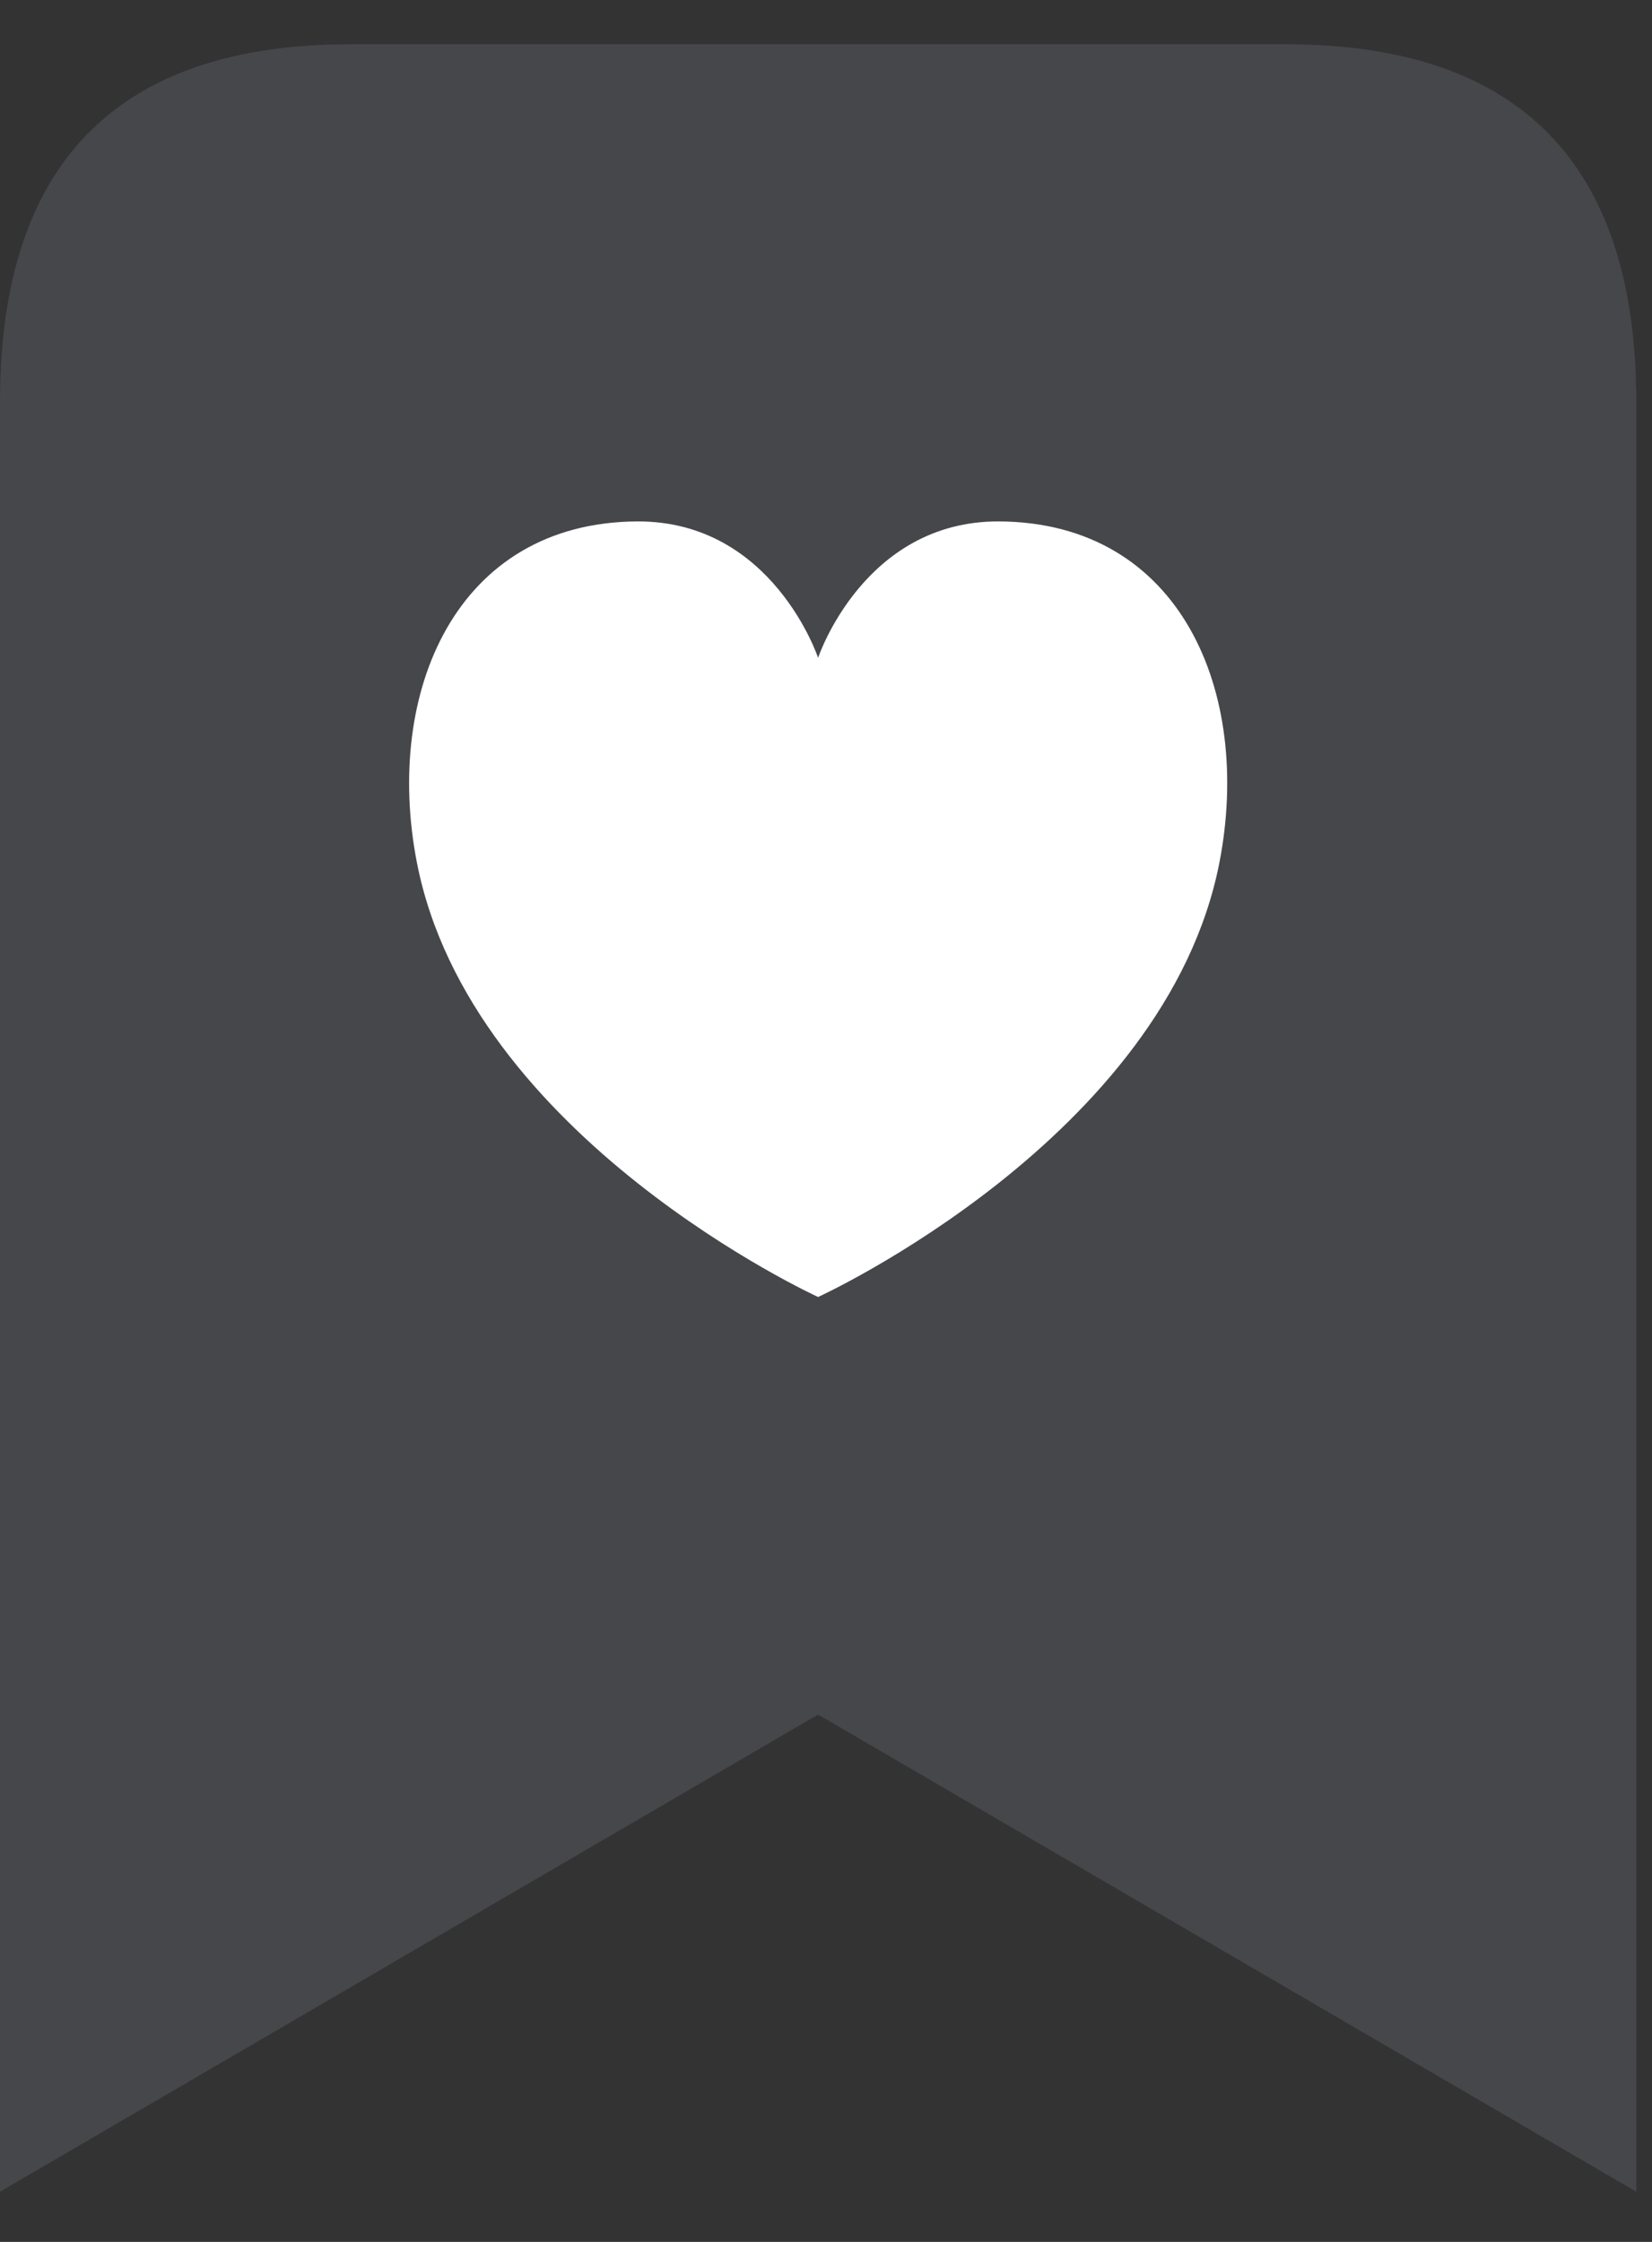
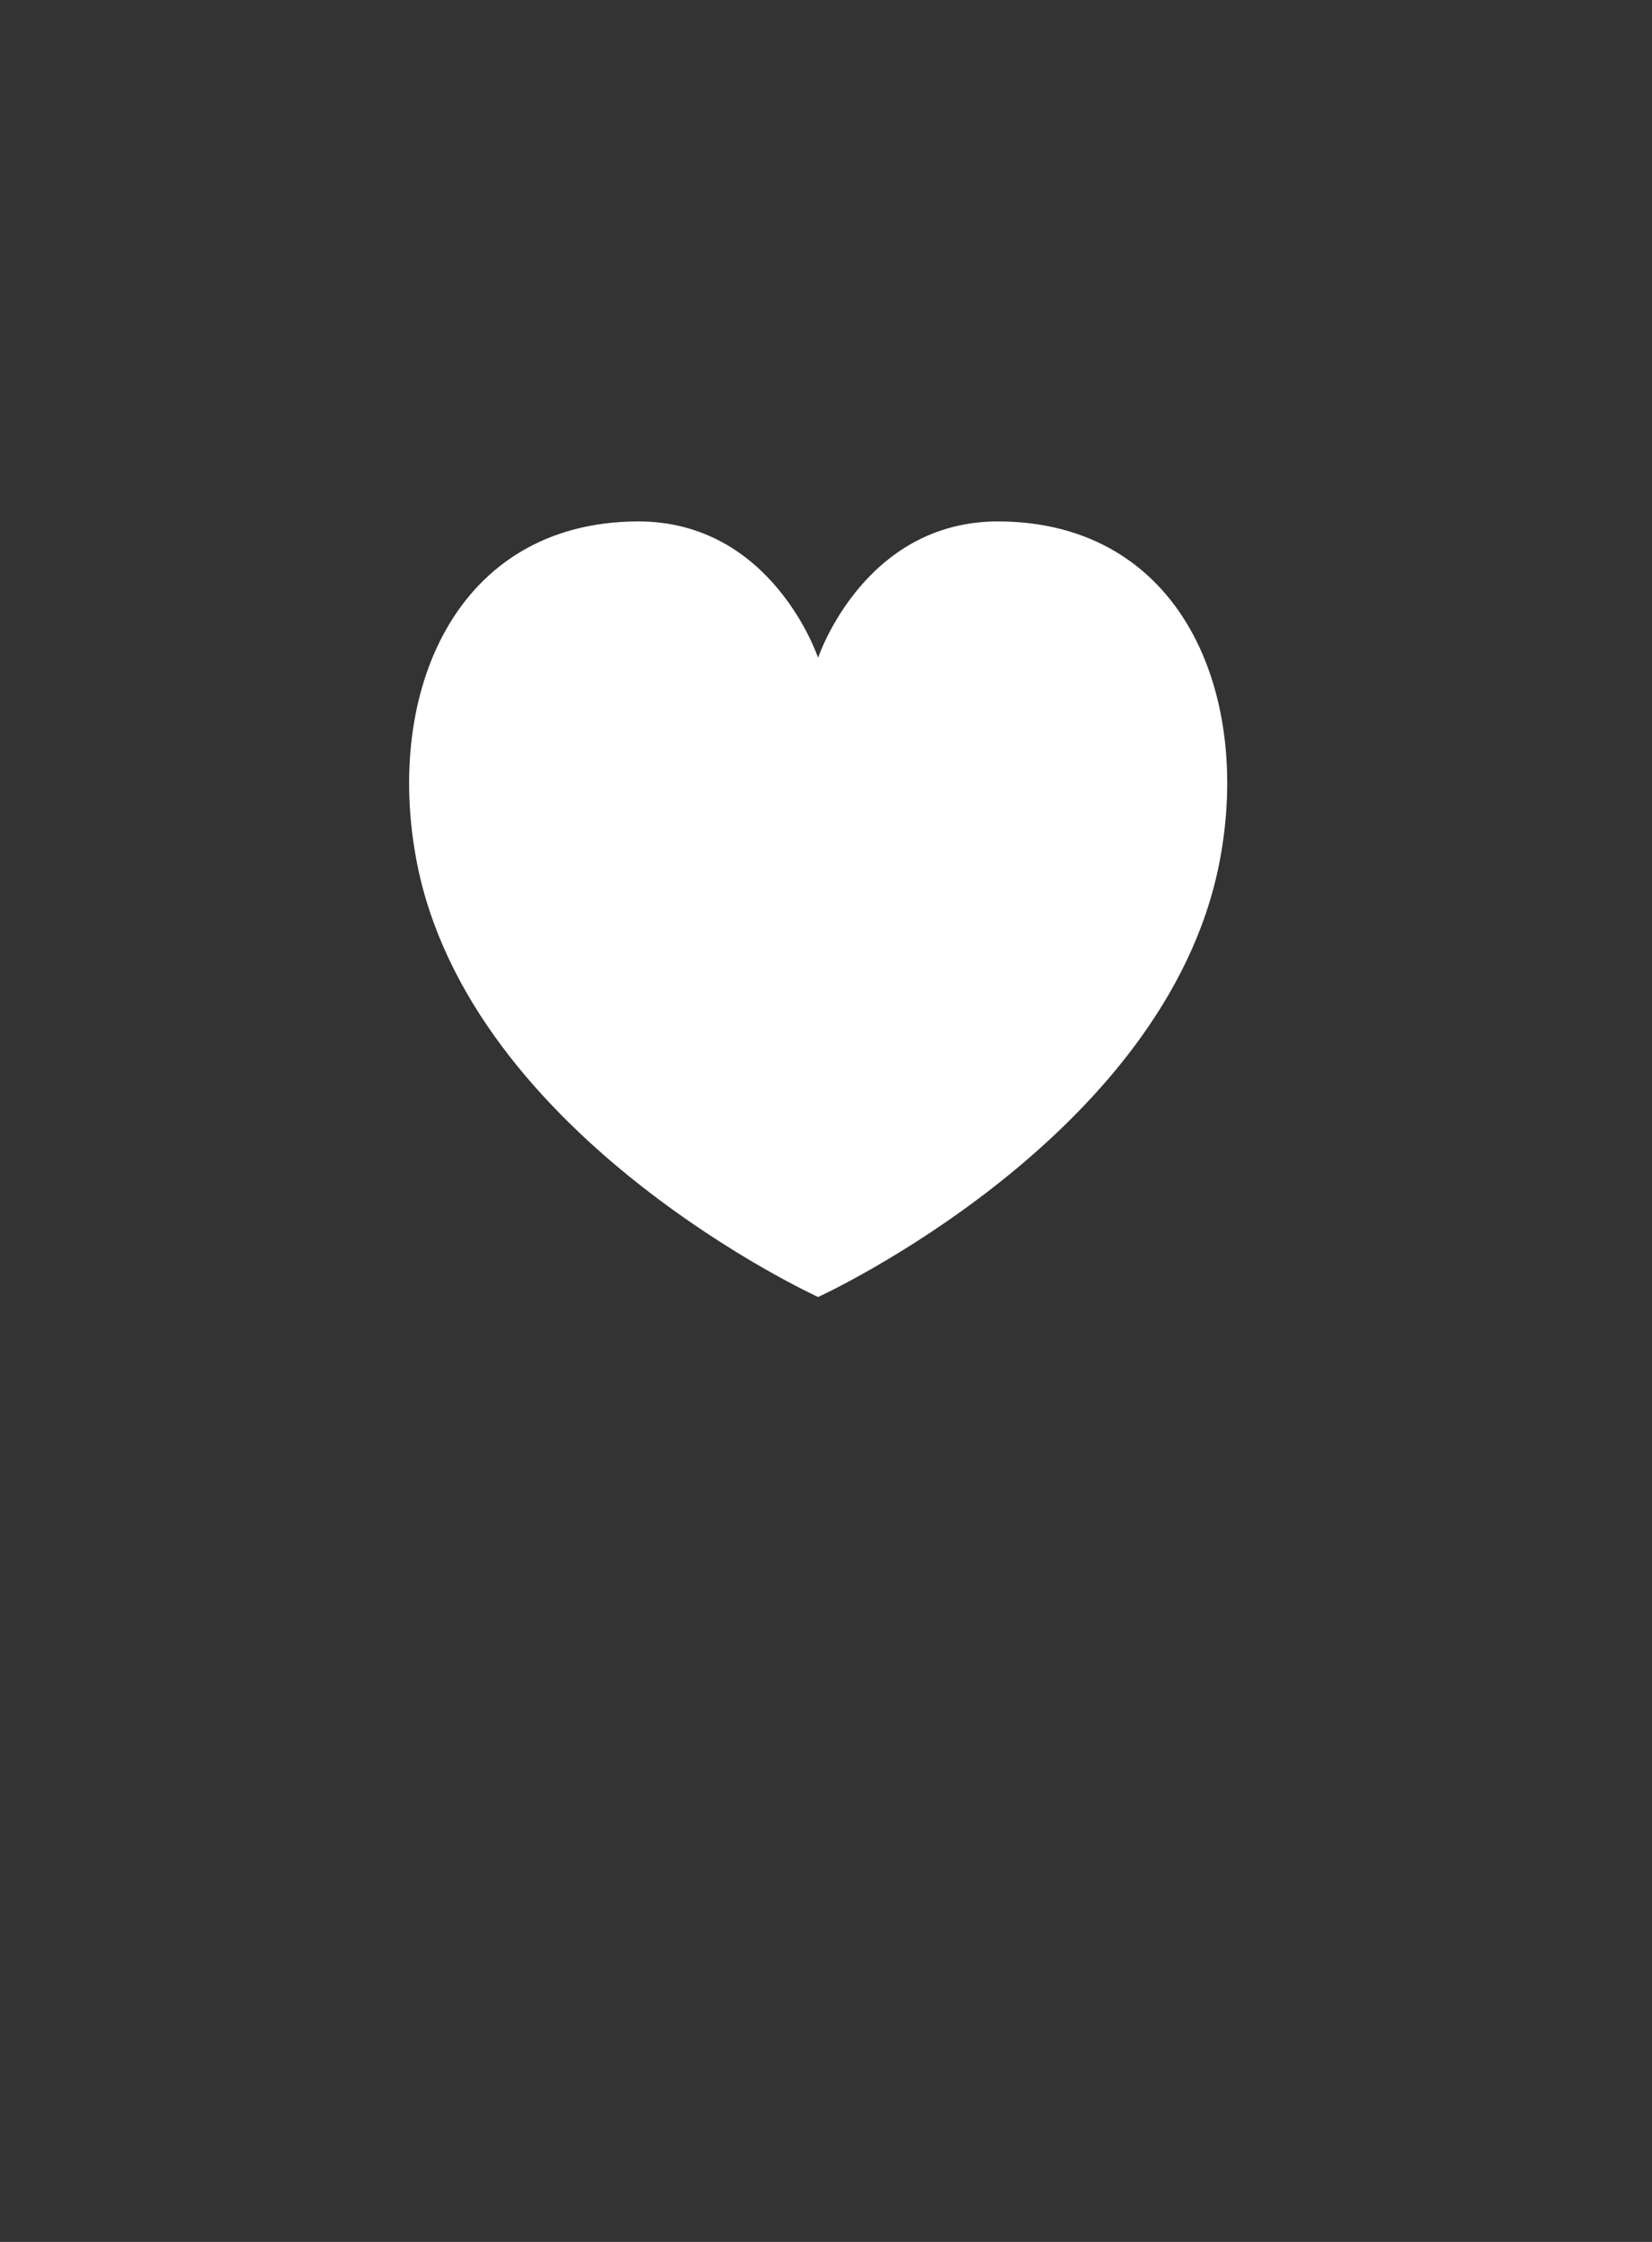
<svg xmlns="http://www.w3.org/2000/svg" width="14" height="19" viewBox="0 0 14 19" fill="none">
  <rect x="0" y="0" width="14" height="19" fill="#333333" stroke="none" />
-   <path opacity="0.4" d="M10.895 0.375H2.971C0.99 0.375 0 1.386 0 3.408V18.575L6.933 14.531L13.867 18.575V3.408C13.867 1.386 12.876 0.375 10.895 0.375Z" fill="#62656D" />
  <path d="M10.335 7.305C9.883 9.644 6.933 10.992 6.933 10.992C6.933 10.992 3.984 9.645 3.532 7.305C3.255 5.87 3.861 4.427 5.401 4.419C6.548 4.414 6.933 5.575 6.933 5.575C6.933 5.575 7.319 4.414 8.466 4.419C10.009 4.427 10.612 5.87 10.335 7.305Z" fill="white" />
</svg>